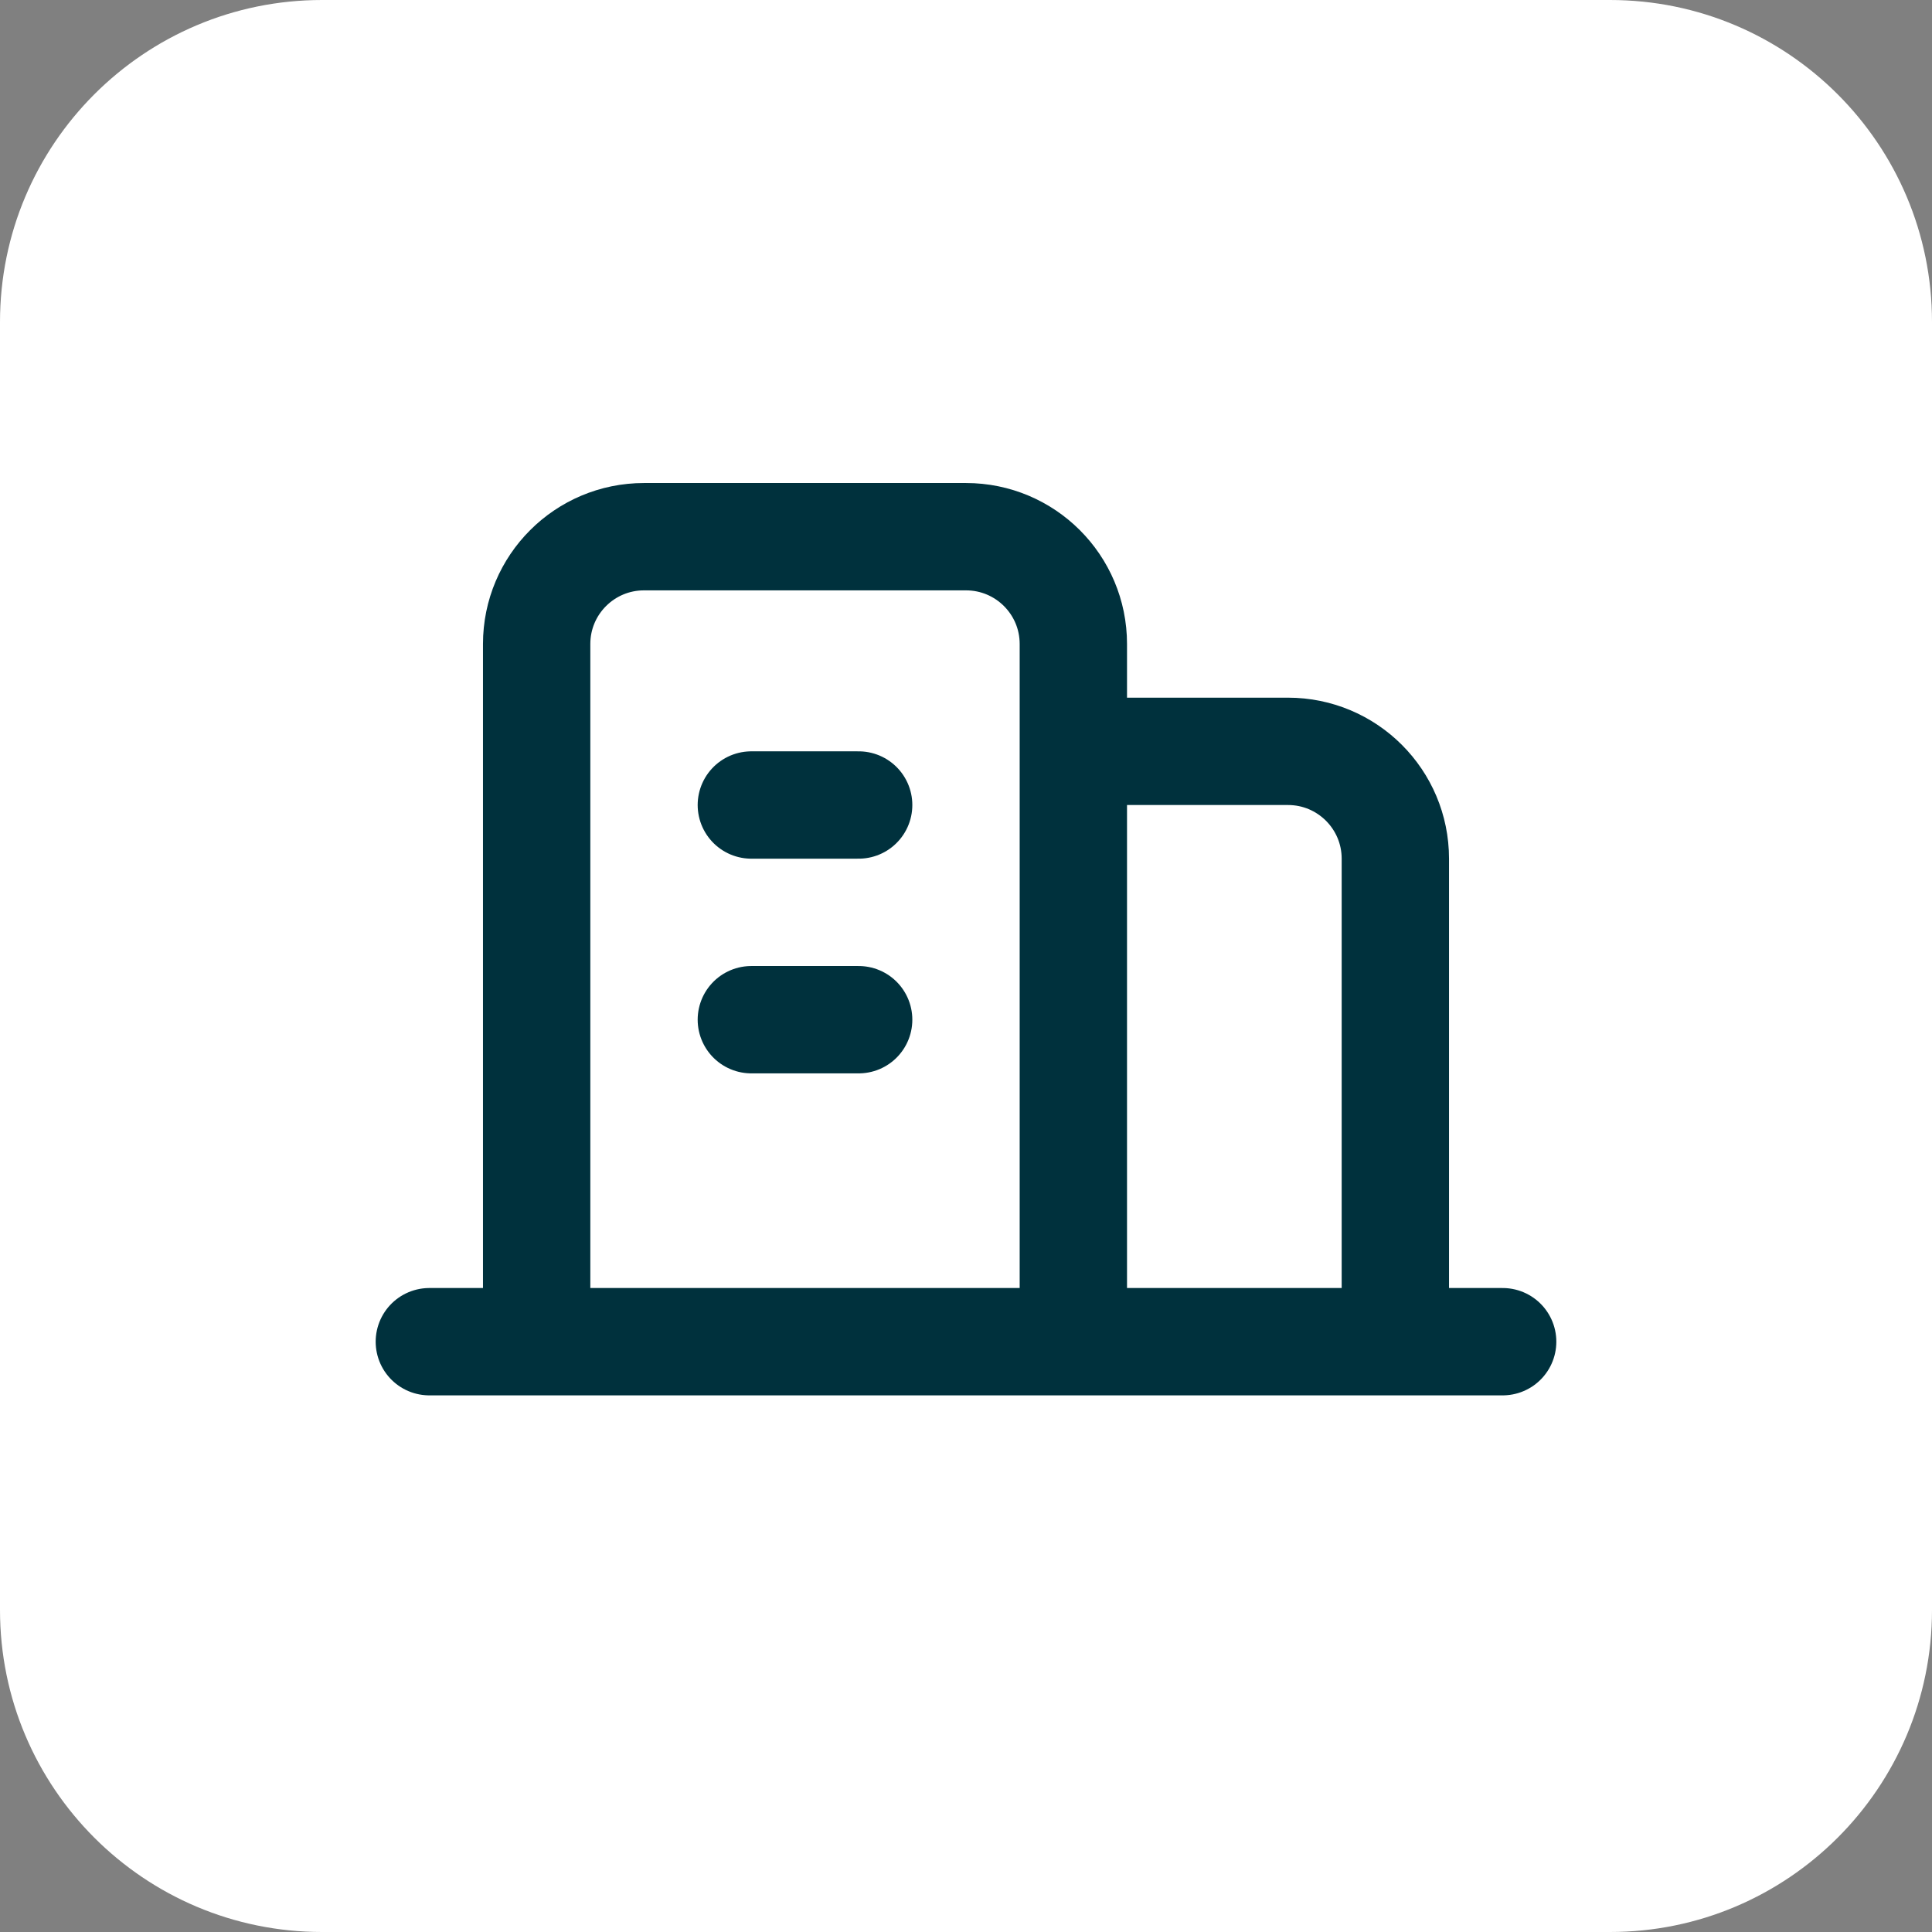
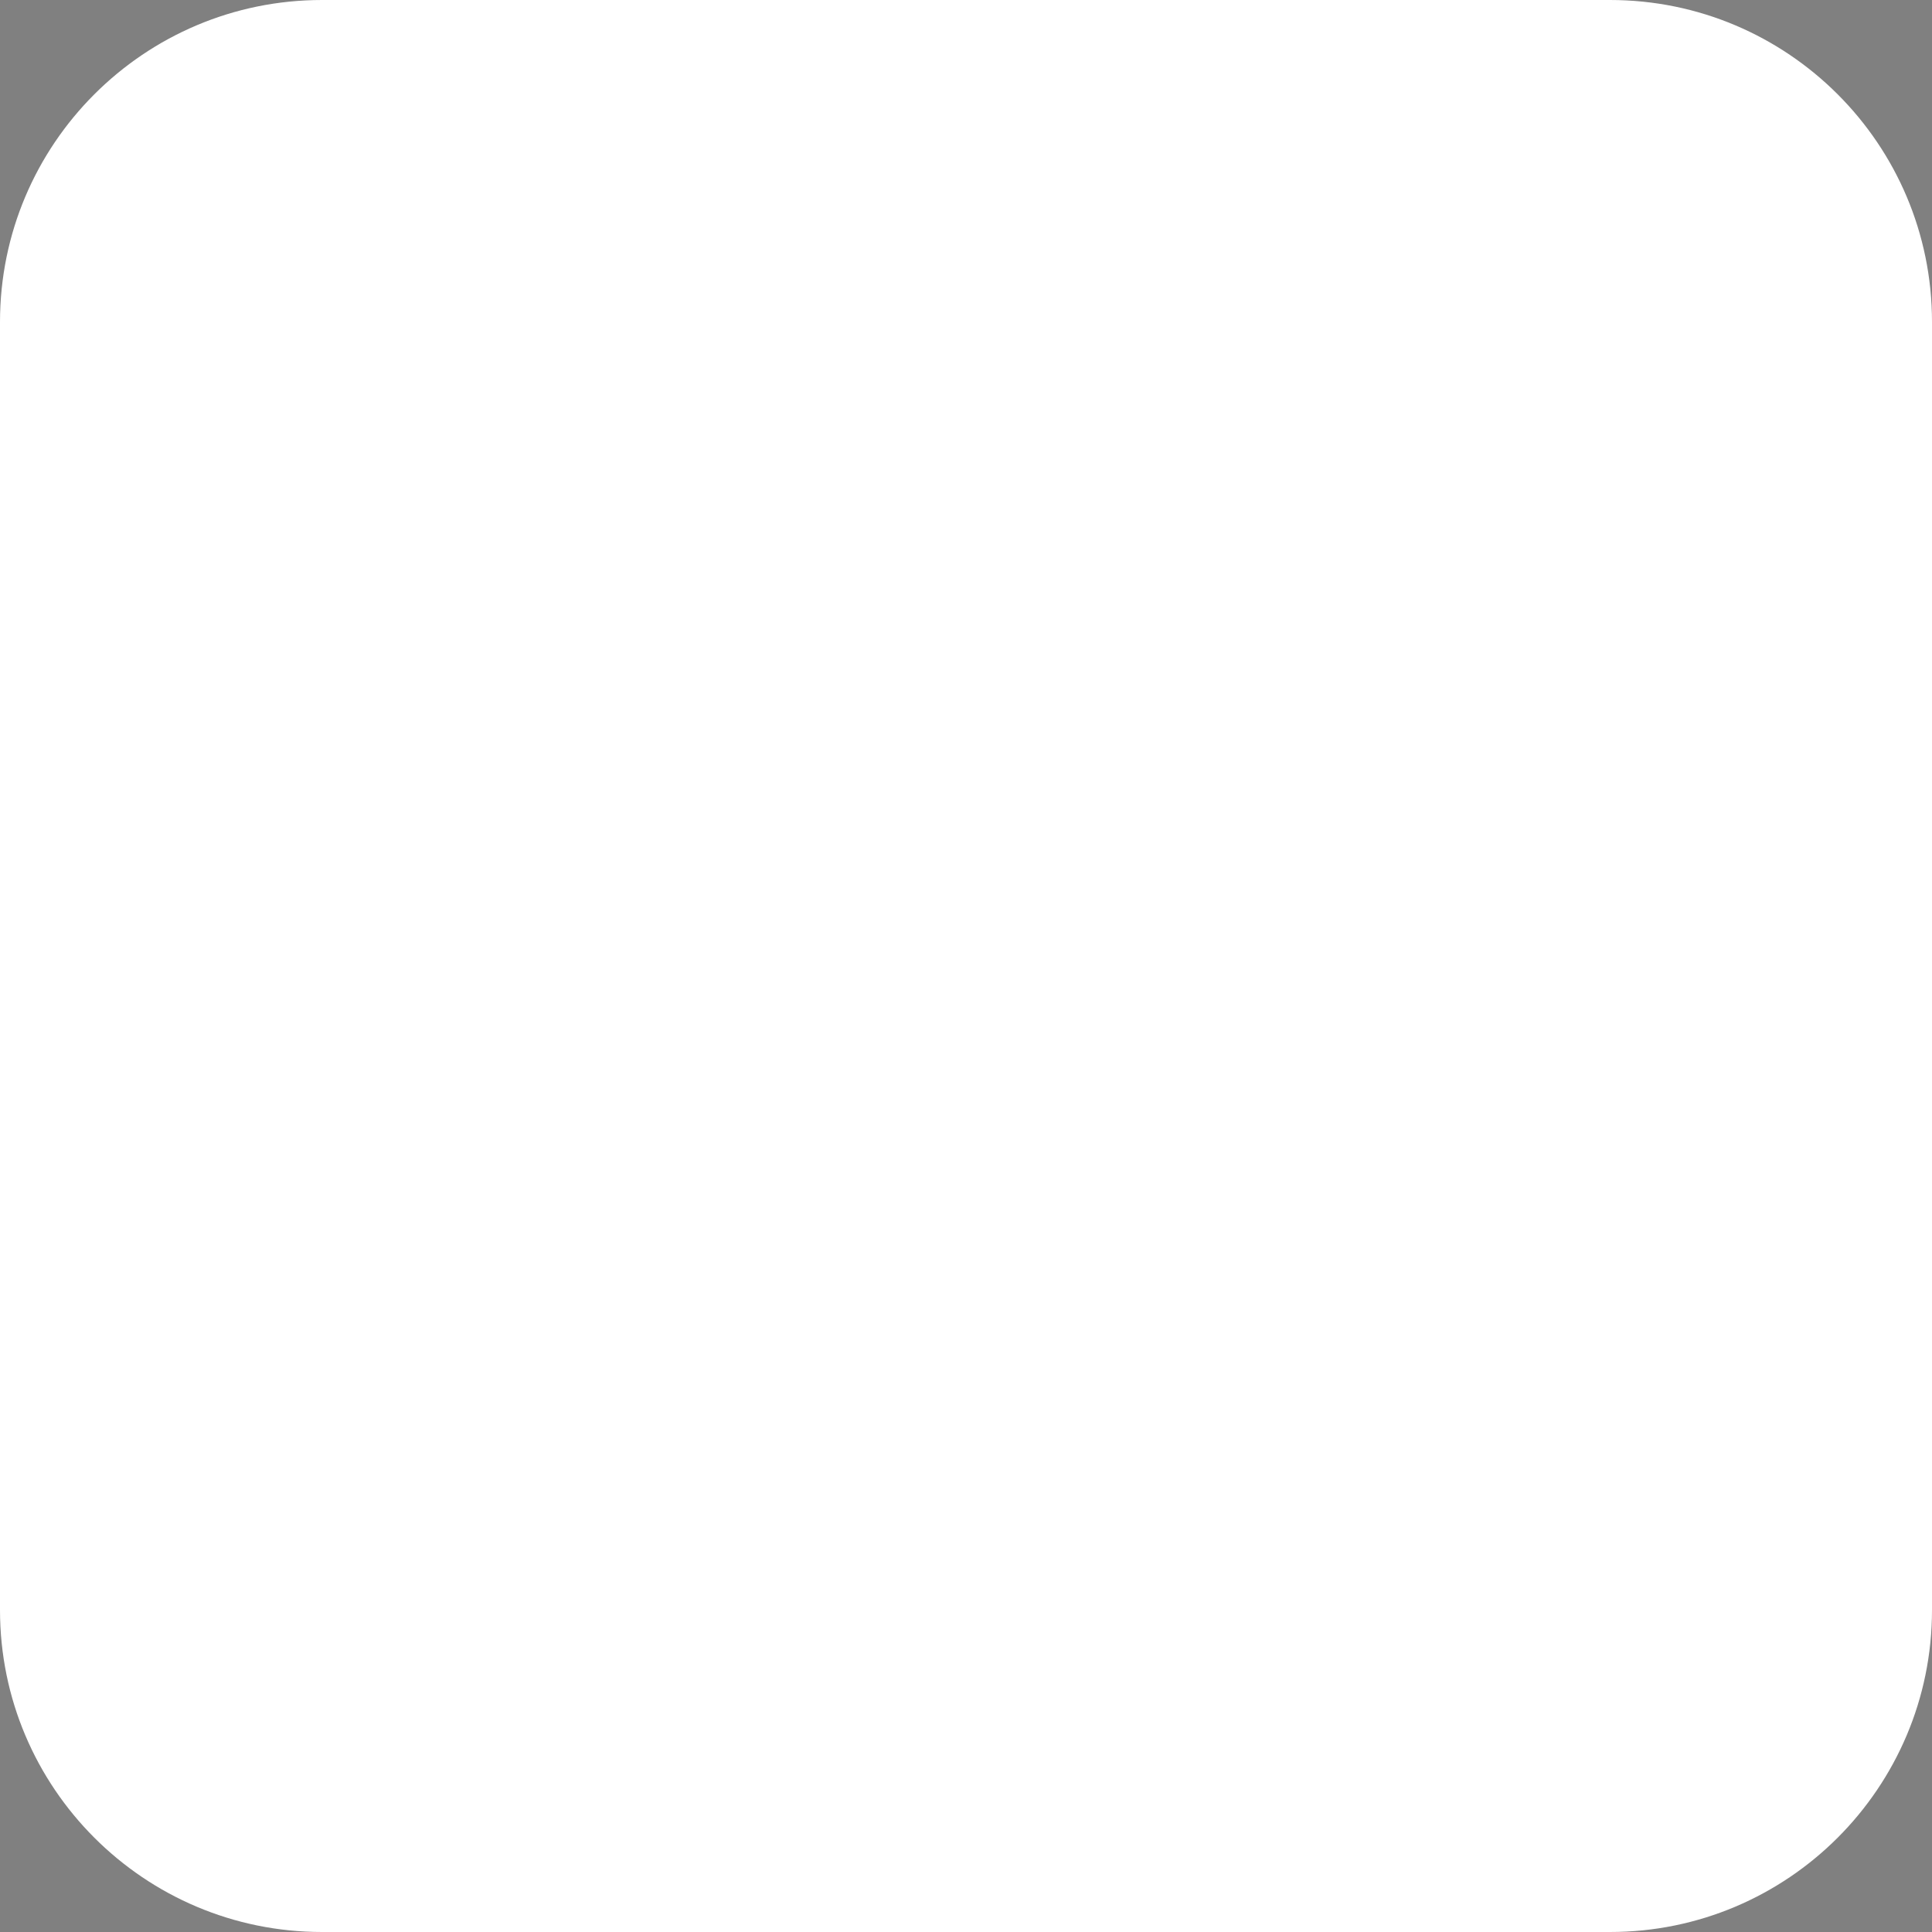
<svg xmlns="http://www.w3.org/2000/svg" width="48" height="48" viewBox="0 0 48 48" fill="none">
  <rect x="0" y="0" width="48" height="48" fill="#808080" stroke="none" />
  <path d="M0 8C0 3.582 3.582 0 8 0H40C44.418 0 48 3.582 48 8V40C48 44.418 44.418 48 40 48H8C3.582 48 0 44.418 0 40V8Z" fill="white" />
-   <path d="M13.333 33.334H26.667M13.333 33.334V16C13.333 14.527 14.527 13.334 16 13.334H24C25.473 13.334 26.667 14.527 26.667 16V18.667M13.333 33.334H10.667M26.667 33.334V18.667M26.667 33.334H34.667M26.667 18.667H32C33.473 18.667 34.667 19.861 34.667 21.334V33.334M34.667 33.334H37.333M21.333 20H18.667M18.667 25.334H21.333" stroke="#00313D" stroke-width="2.667" stroke-linecap="round" stroke-linejoin="round" />
</svg>